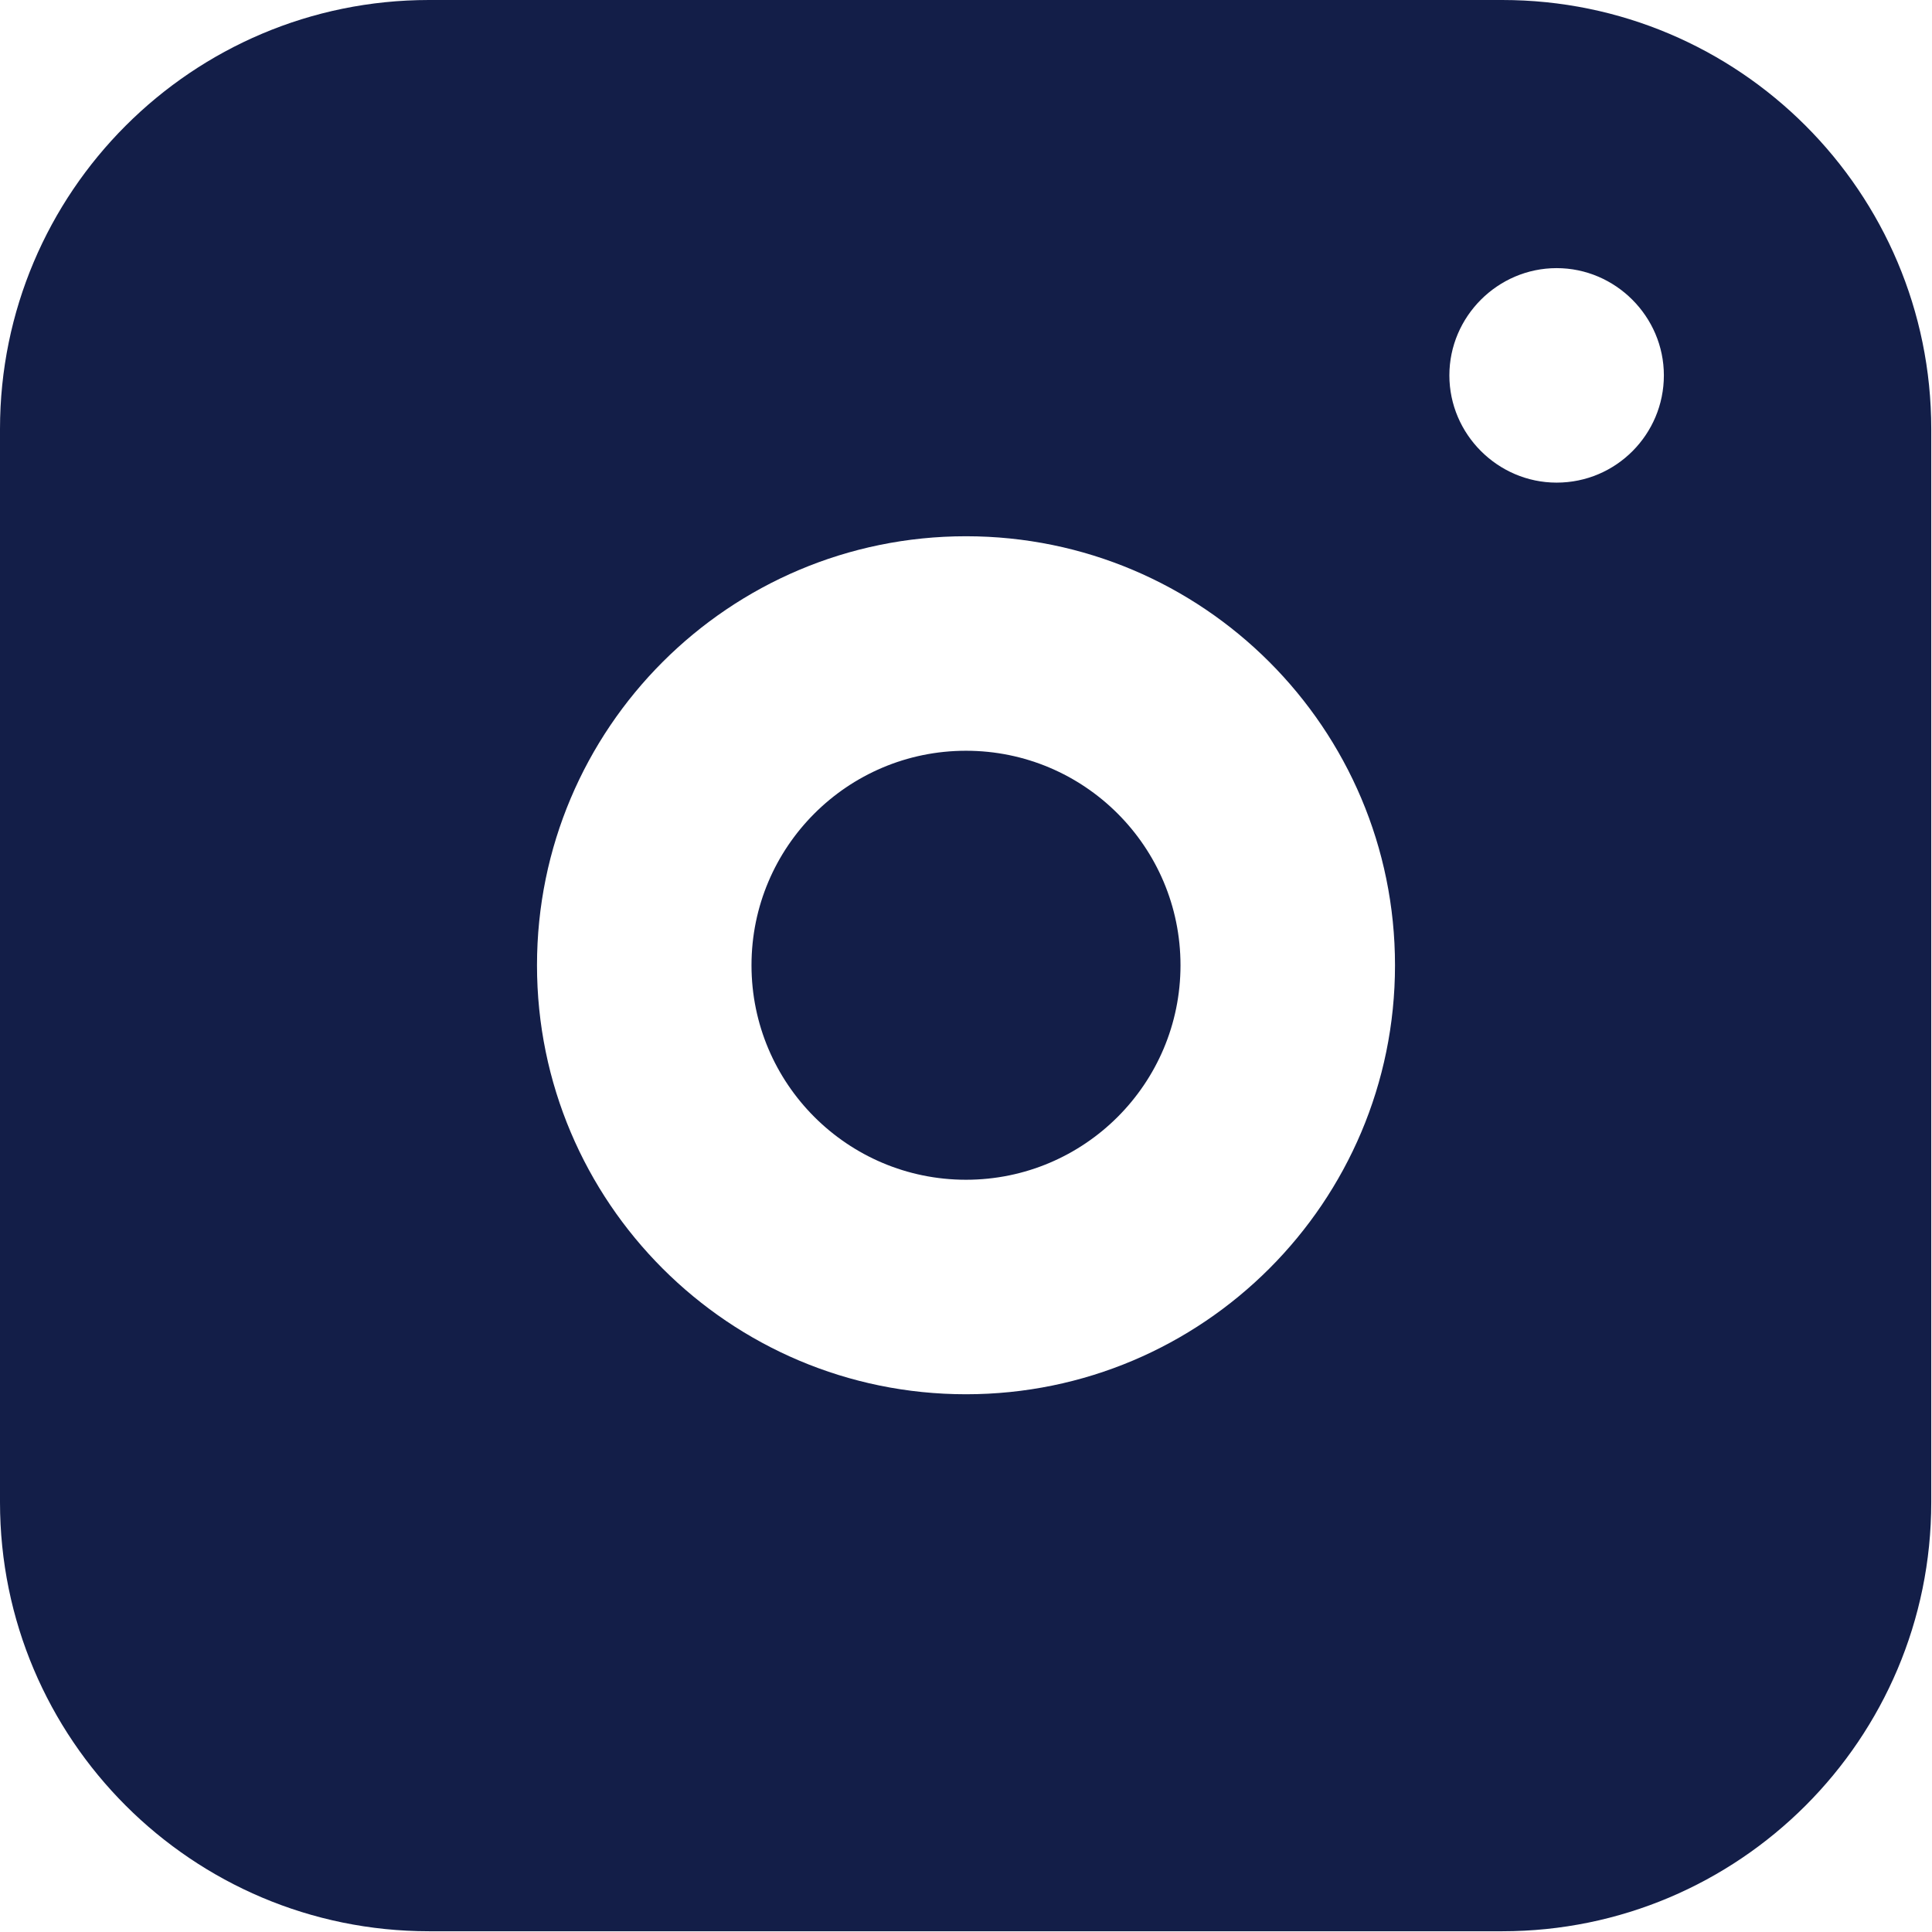
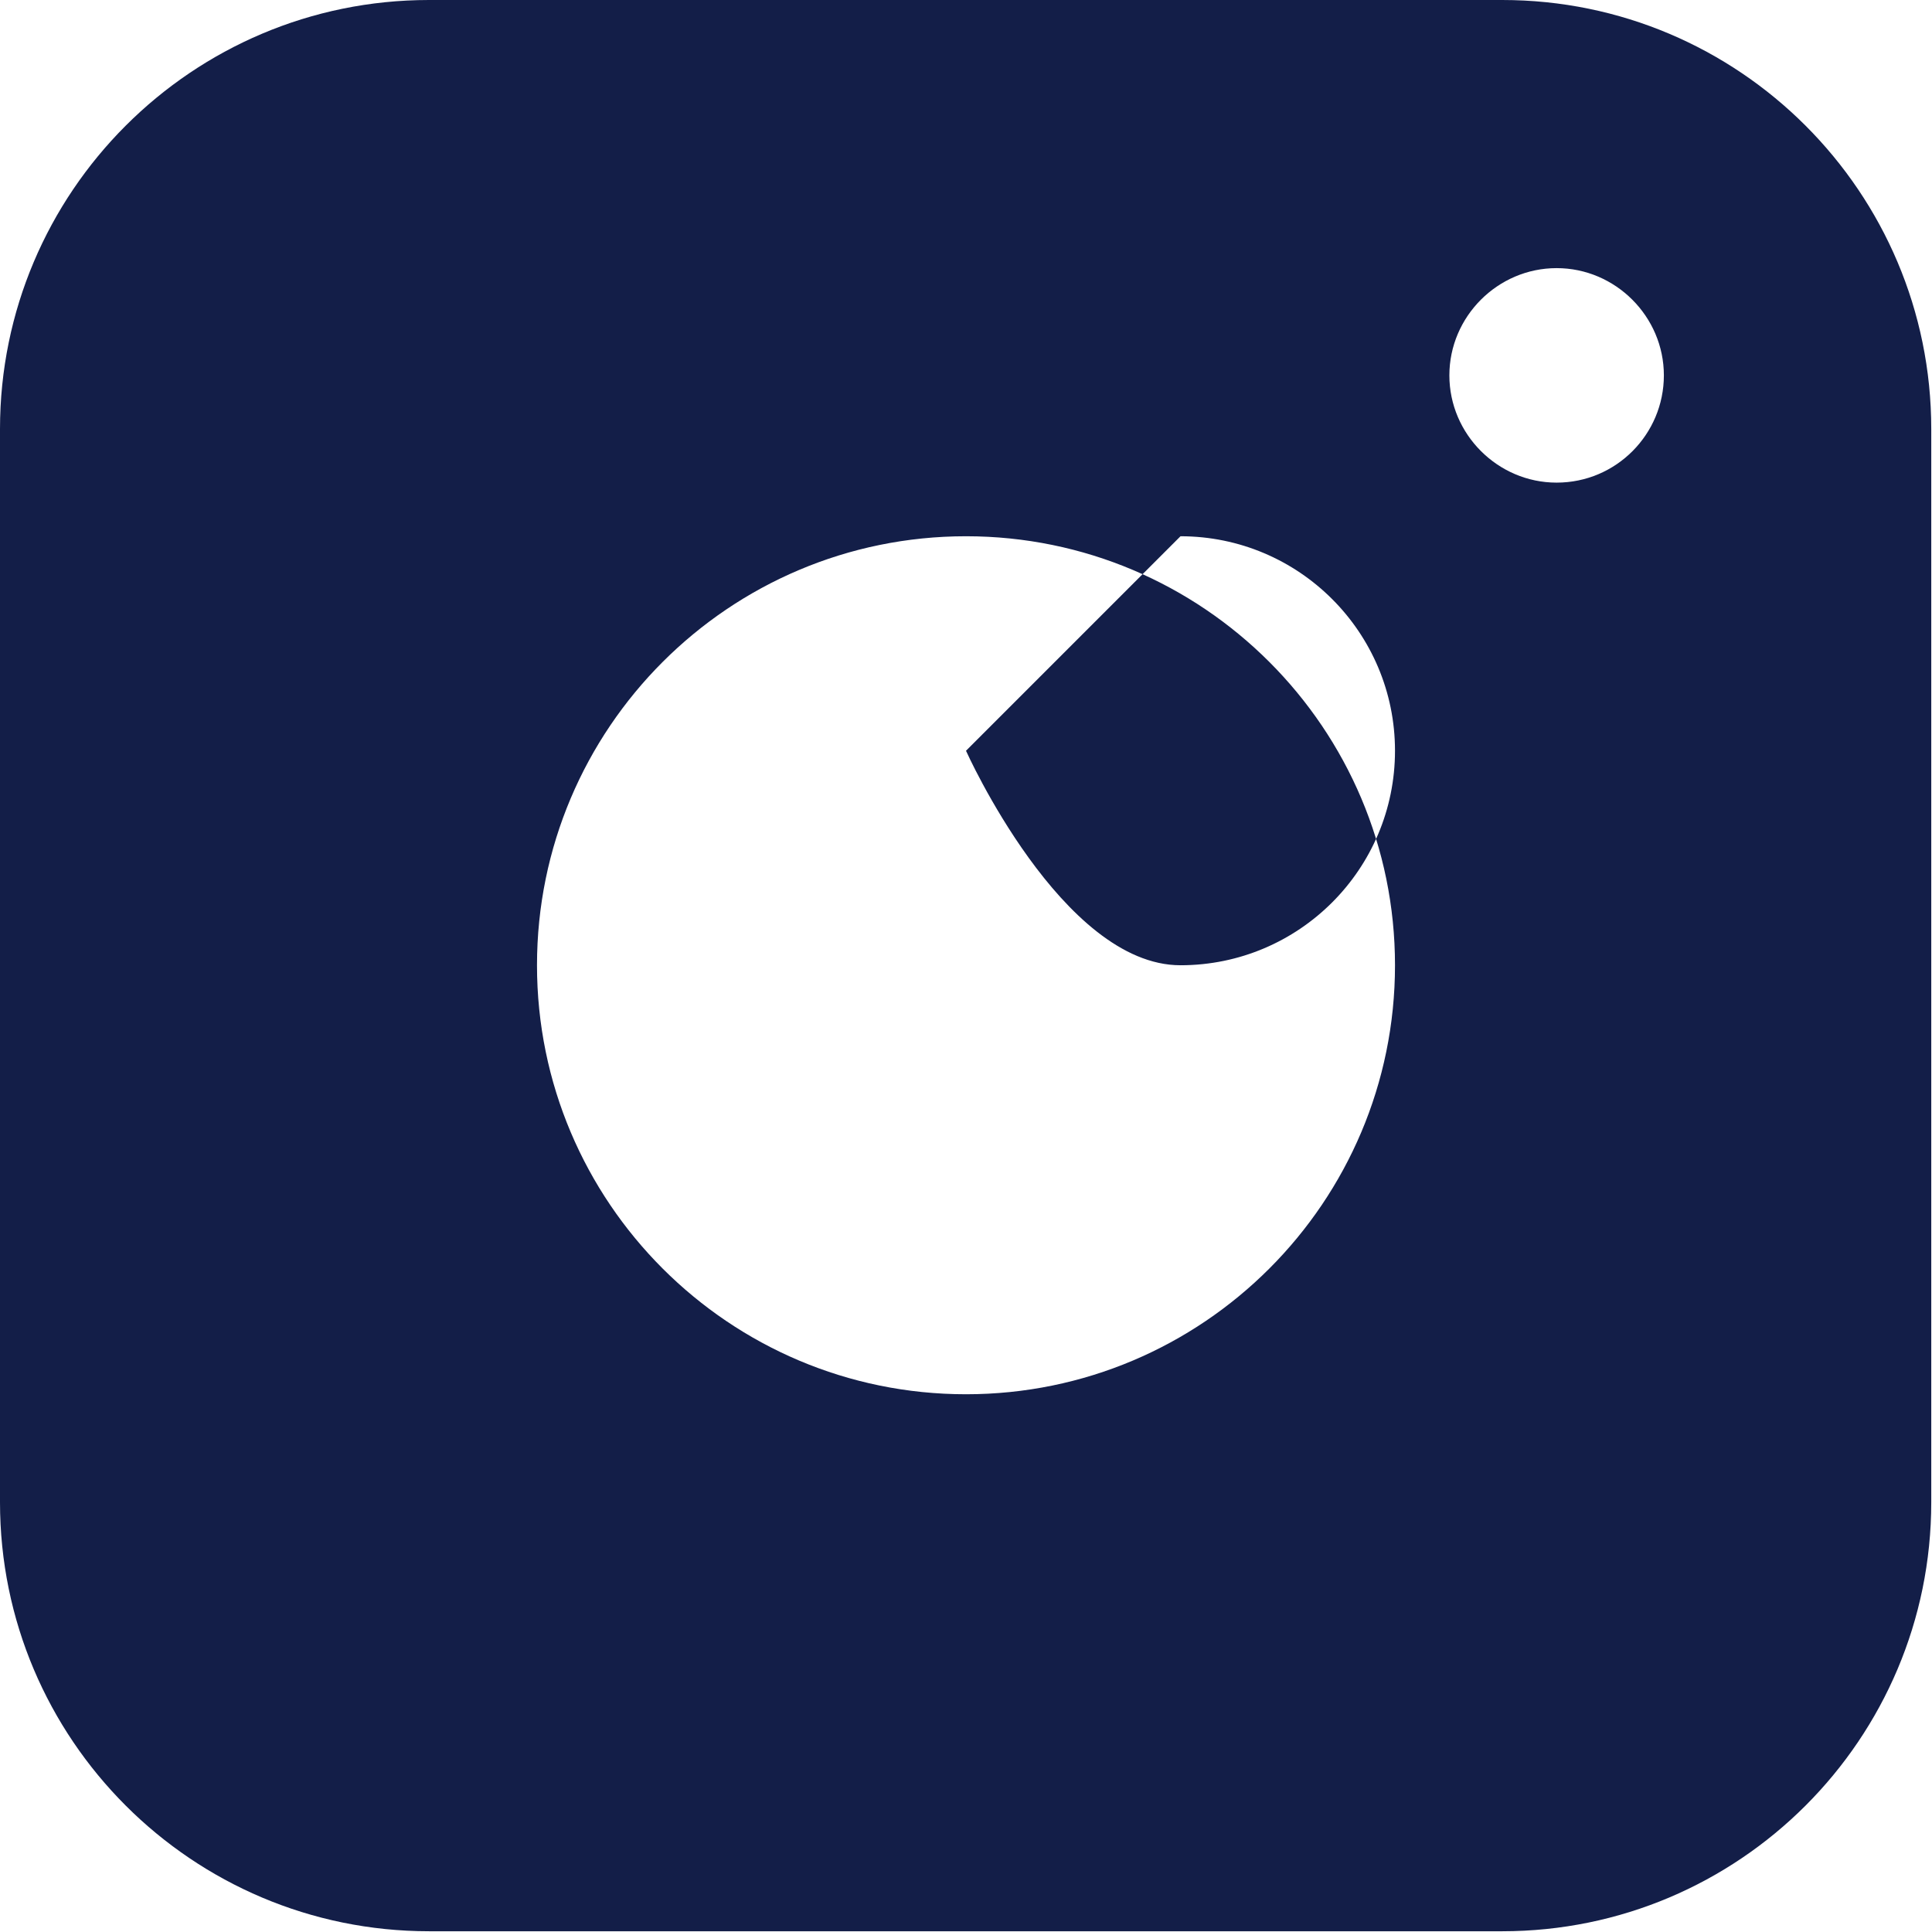
<svg xmlns="http://www.w3.org/2000/svg" id="Layer_1" data-name="Layer 1" viewBox="0 0 25.94 25.94">
  <defs>
    <style>
      .cls-1 {
        fill: #131e48;
        fill-rule: evenodd;
      }
    </style>
  </defs>
-   <path class="cls-1" d="M0,5.76C0,2.58,2.58,0,5.76,0h14.41c3.18,0,5.76,2.58,5.76,5.76v14.41c0,3.18-2.58,5.76-5.76,5.76H5.76c-3.18,0-5.76-2.58-5.76-5.76V5.76Zm12.97,4.32c-1.59,0-2.88,1.29-2.88,2.88s1.29,2.88,2.88,2.88,2.88-1.29,2.88-2.88-1.29-2.88-2.88-2.88Zm-5.76,2.88c0-3.18,2.58-5.76,5.76-5.76s5.76,2.58,5.76,5.76-2.58,5.76-5.76,5.76-5.76-2.58-5.76-5.76Zm13.69-6.48c.8,0,1.44-.65,1.44-1.44s-.65-1.44-1.44-1.44-1.44,.65-1.44,1.44,.65,1.44,1.44,1.44Z" />
+   <path class="cls-1" d="M0,5.76C0,2.58,2.58,0,5.76,0h14.41c3.18,0,5.76,2.58,5.76,5.76v14.41c0,3.18-2.58,5.76-5.76,5.76H5.76c-3.18,0-5.76-2.58-5.76-5.76V5.76Zm12.97,4.32s1.29,2.88,2.88,2.88,2.88-1.29,2.88-2.88-1.29-2.88-2.88-2.88Zm-5.76,2.88c0-3.18,2.58-5.76,5.76-5.76s5.76,2.58,5.76,5.76-2.58,5.76-5.76,5.76-5.76-2.58-5.76-5.76Zm13.69-6.48c.8,0,1.44-.65,1.44-1.44s-.65-1.44-1.44-1.44-1.44,.65-1.44,1.44,.65,1.44,1.44,1.44Z" />
</svg>